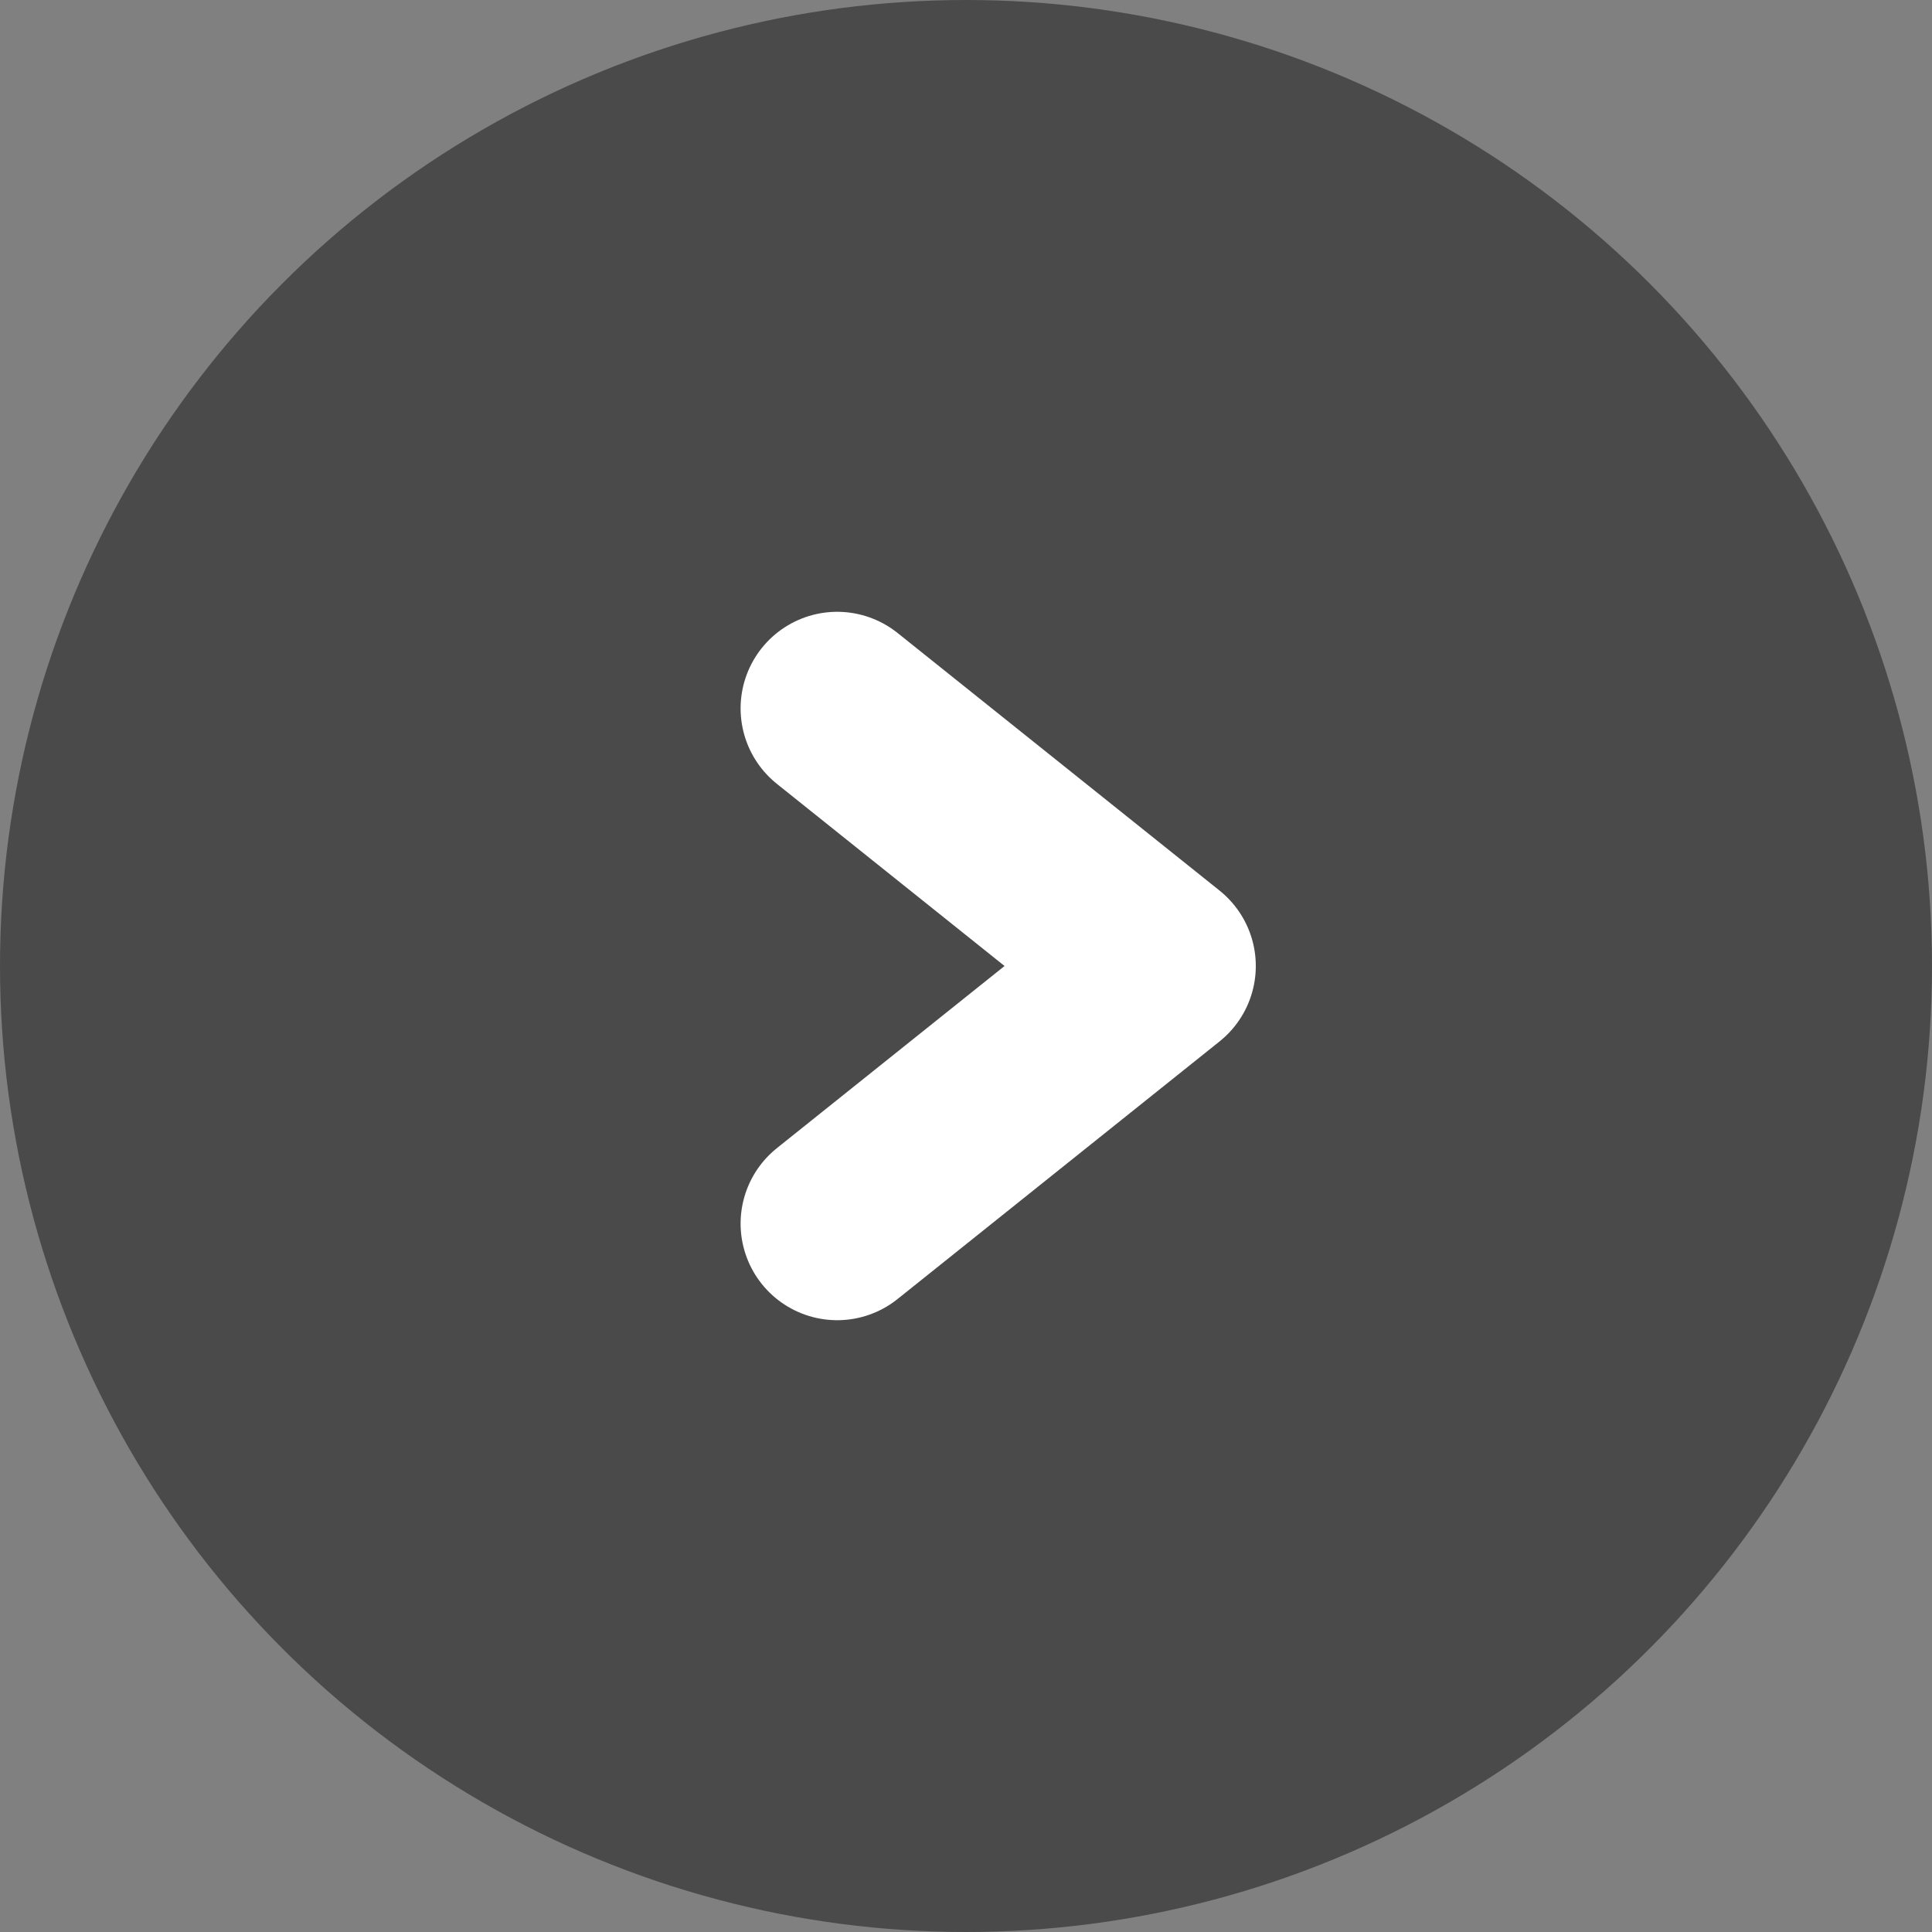
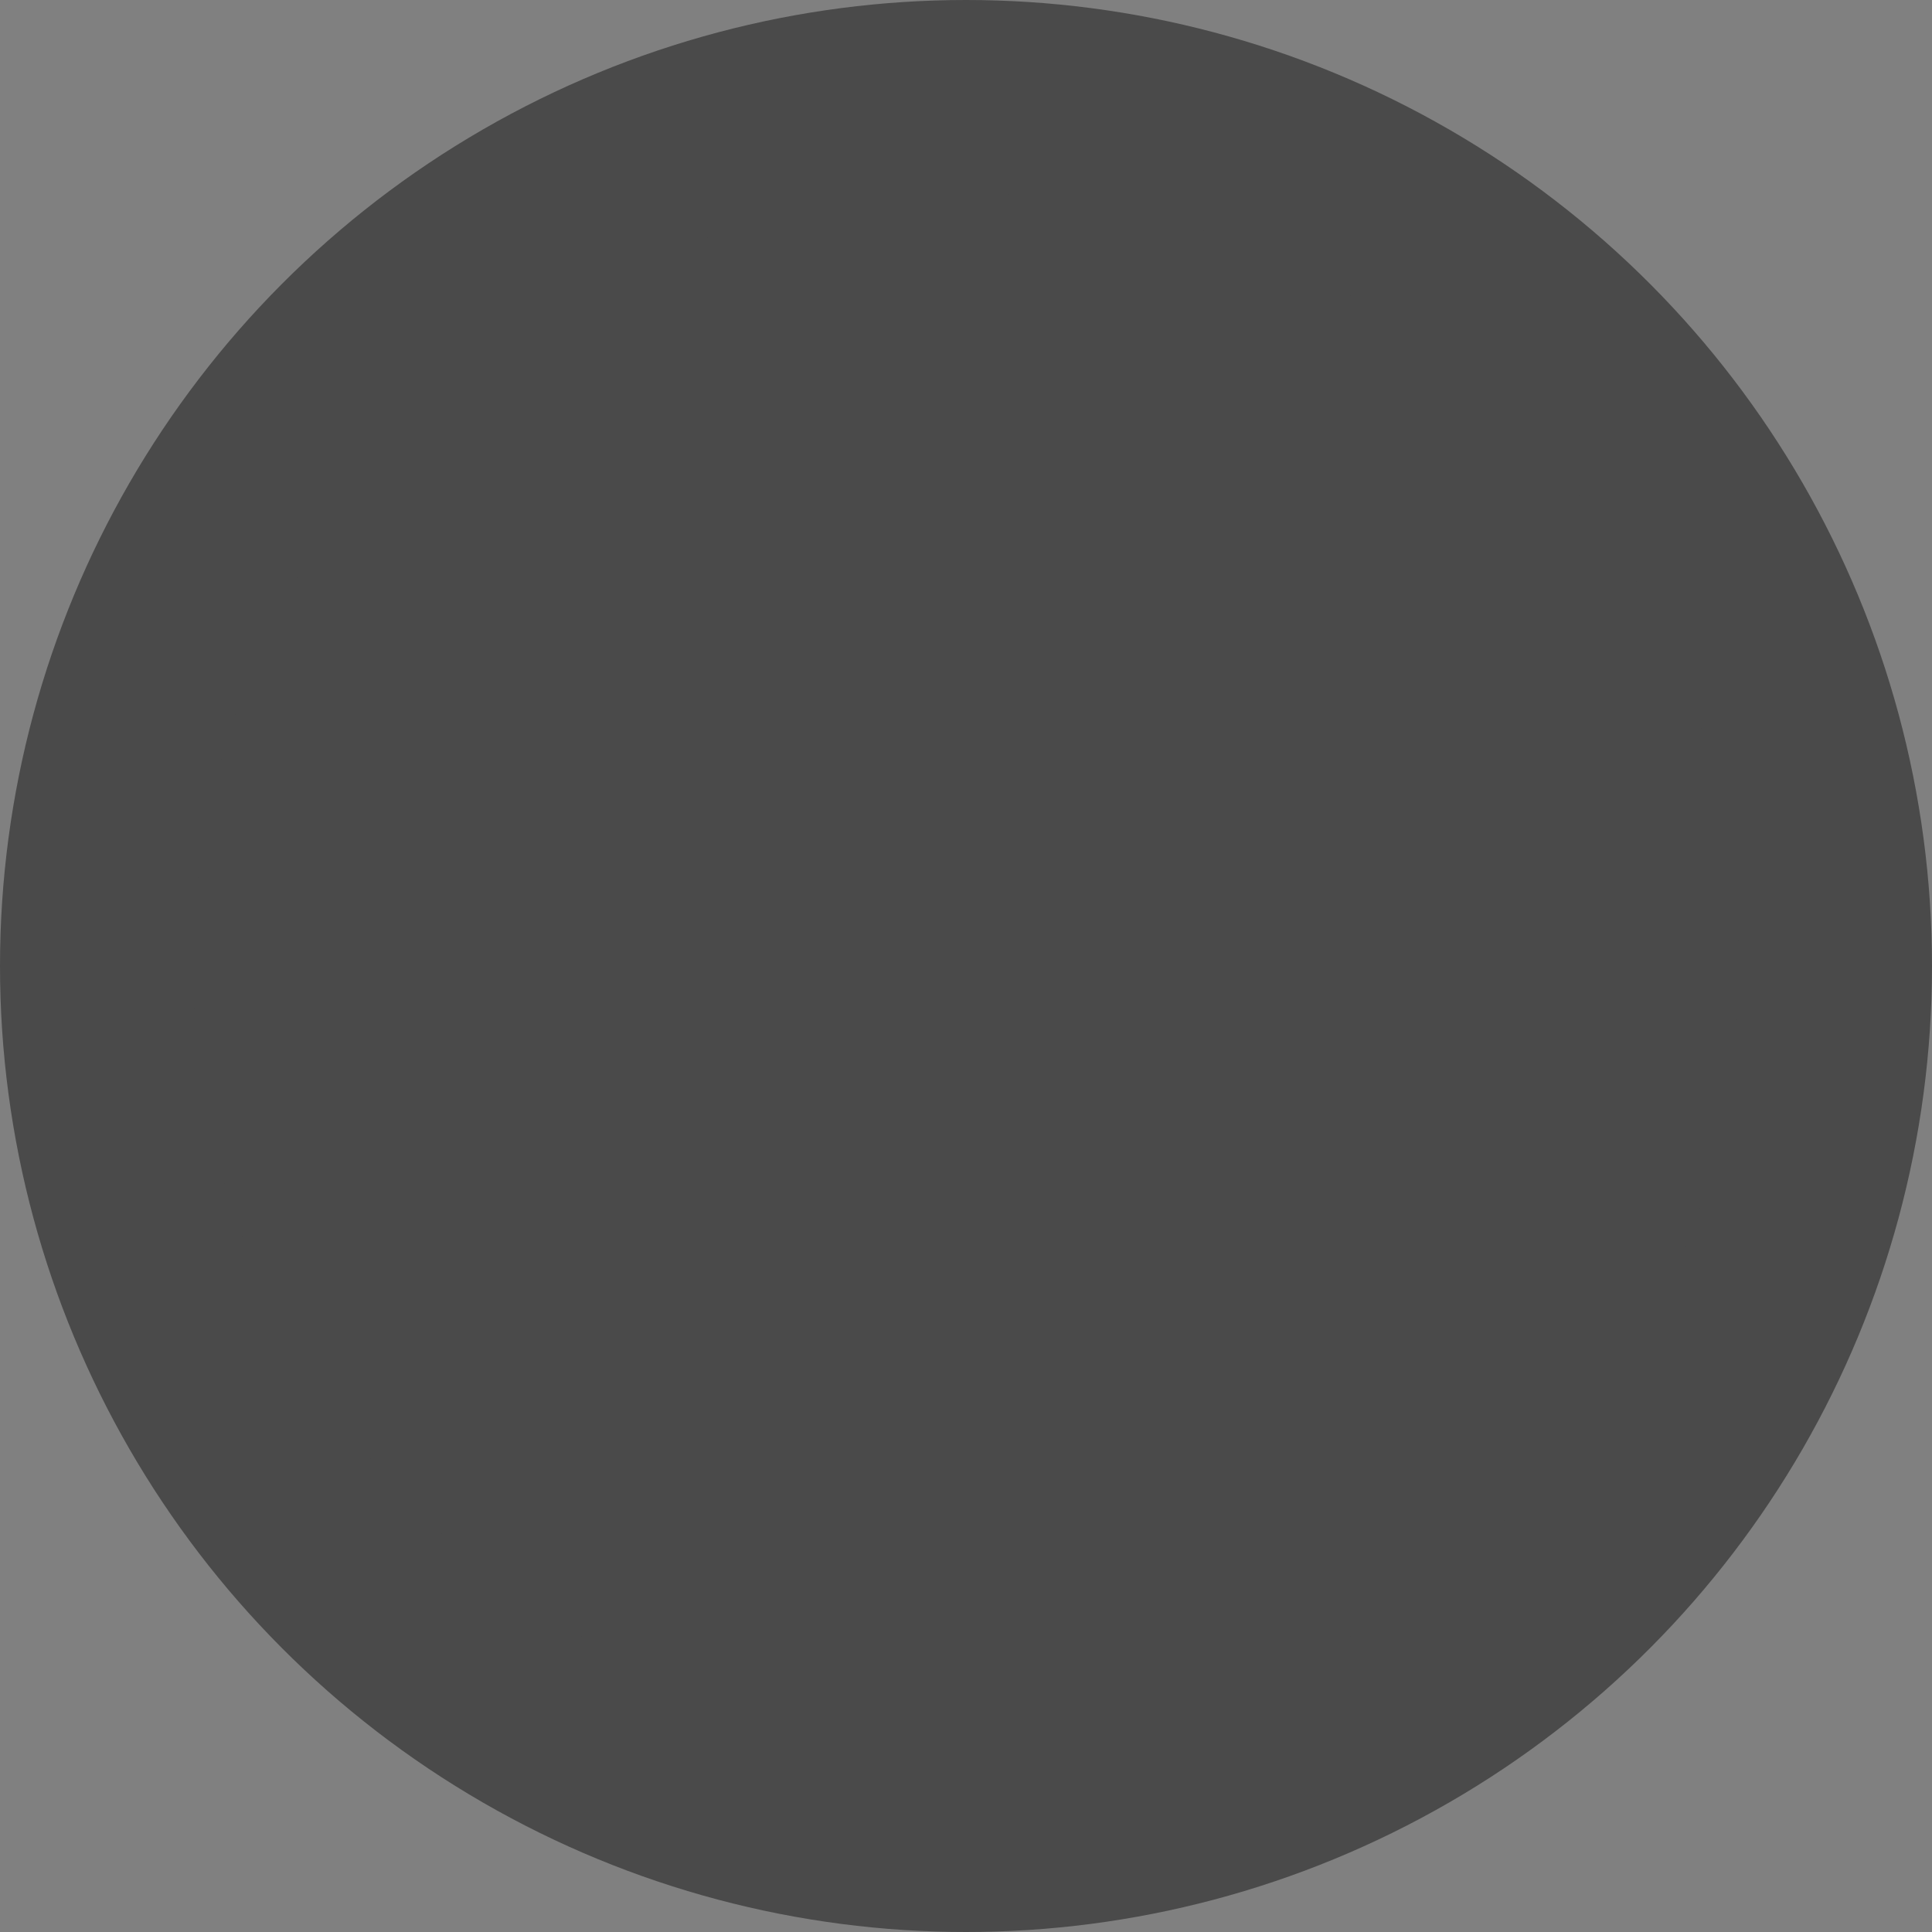
<svg xmlns="http://www.w3.org/2000/svg" width="30" height="30" viewBox="0 0 30 30" fill="none">
  <rect x="0" y="0" width="30" height="30" fill="#808080" stroke="none" />
  <circle cx="15" cy="15" r="13.5" fill="#4A4A4A" stroke="#4A4A4A" stroke-width="3" />
-   <path d="M13 11L18 15L13 19" stroke="white" stroke-width="3" stroke-linecap="round" stroke-linejoin="round" />
</svg>